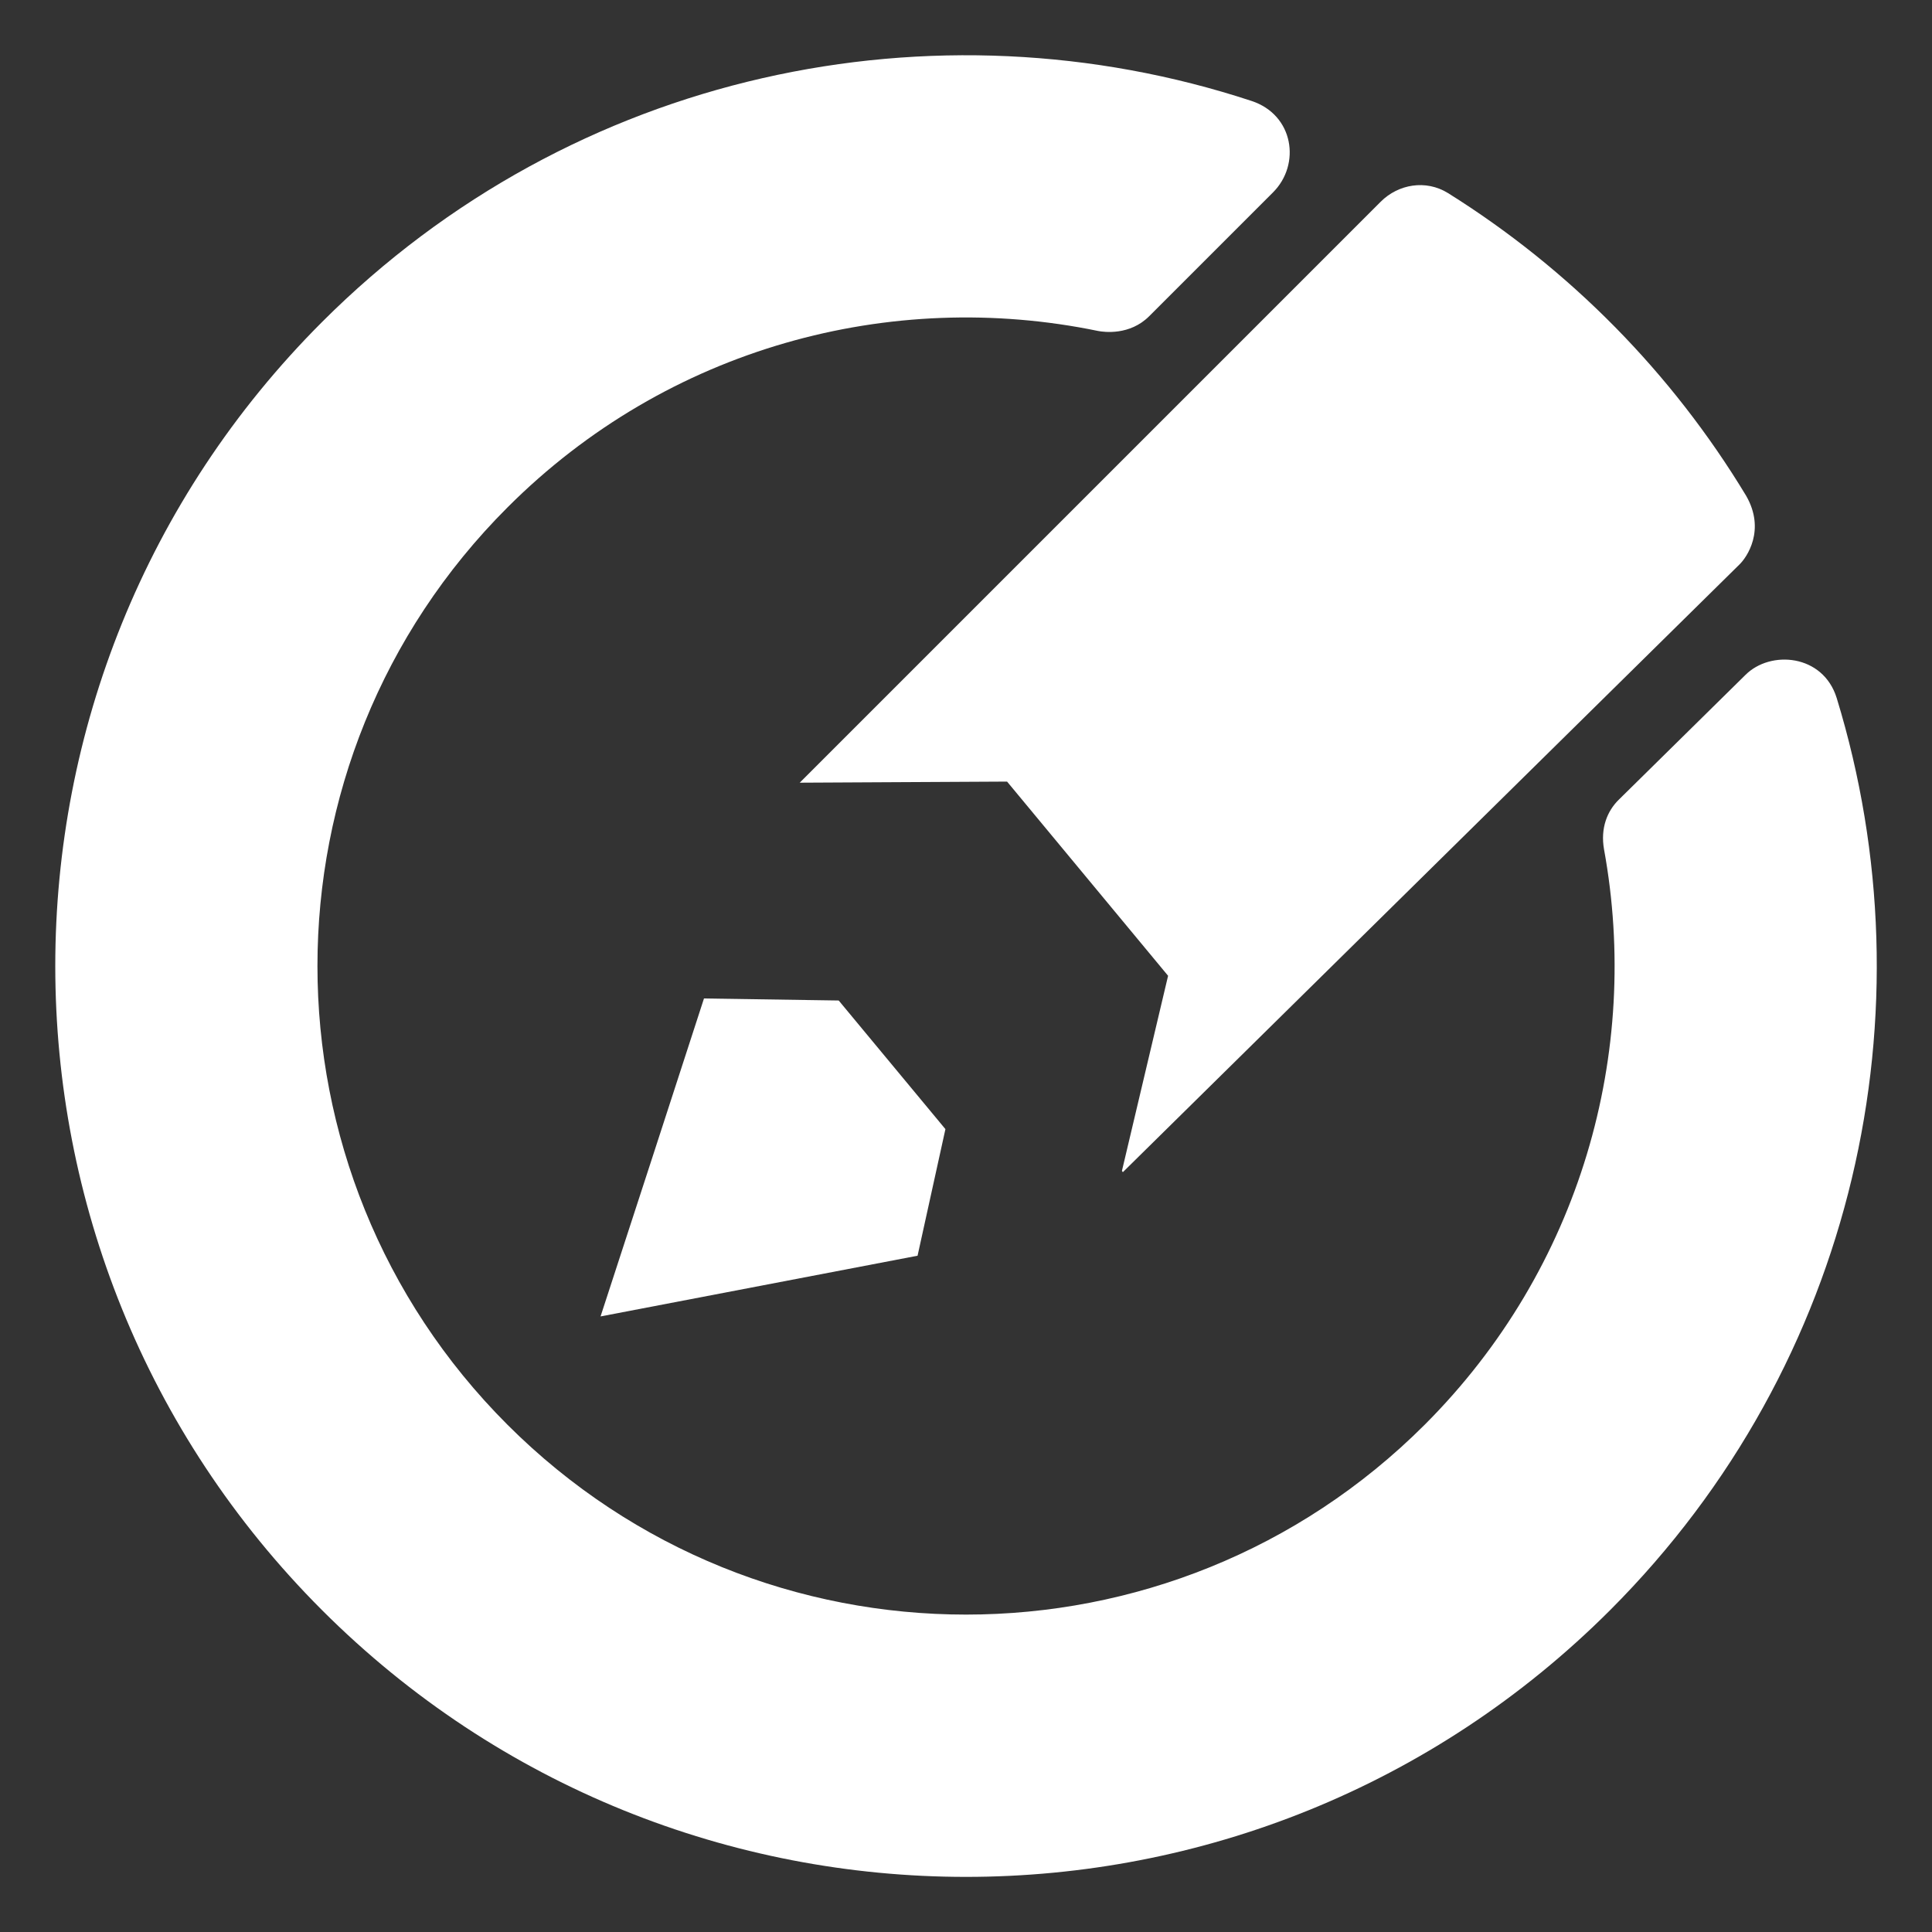
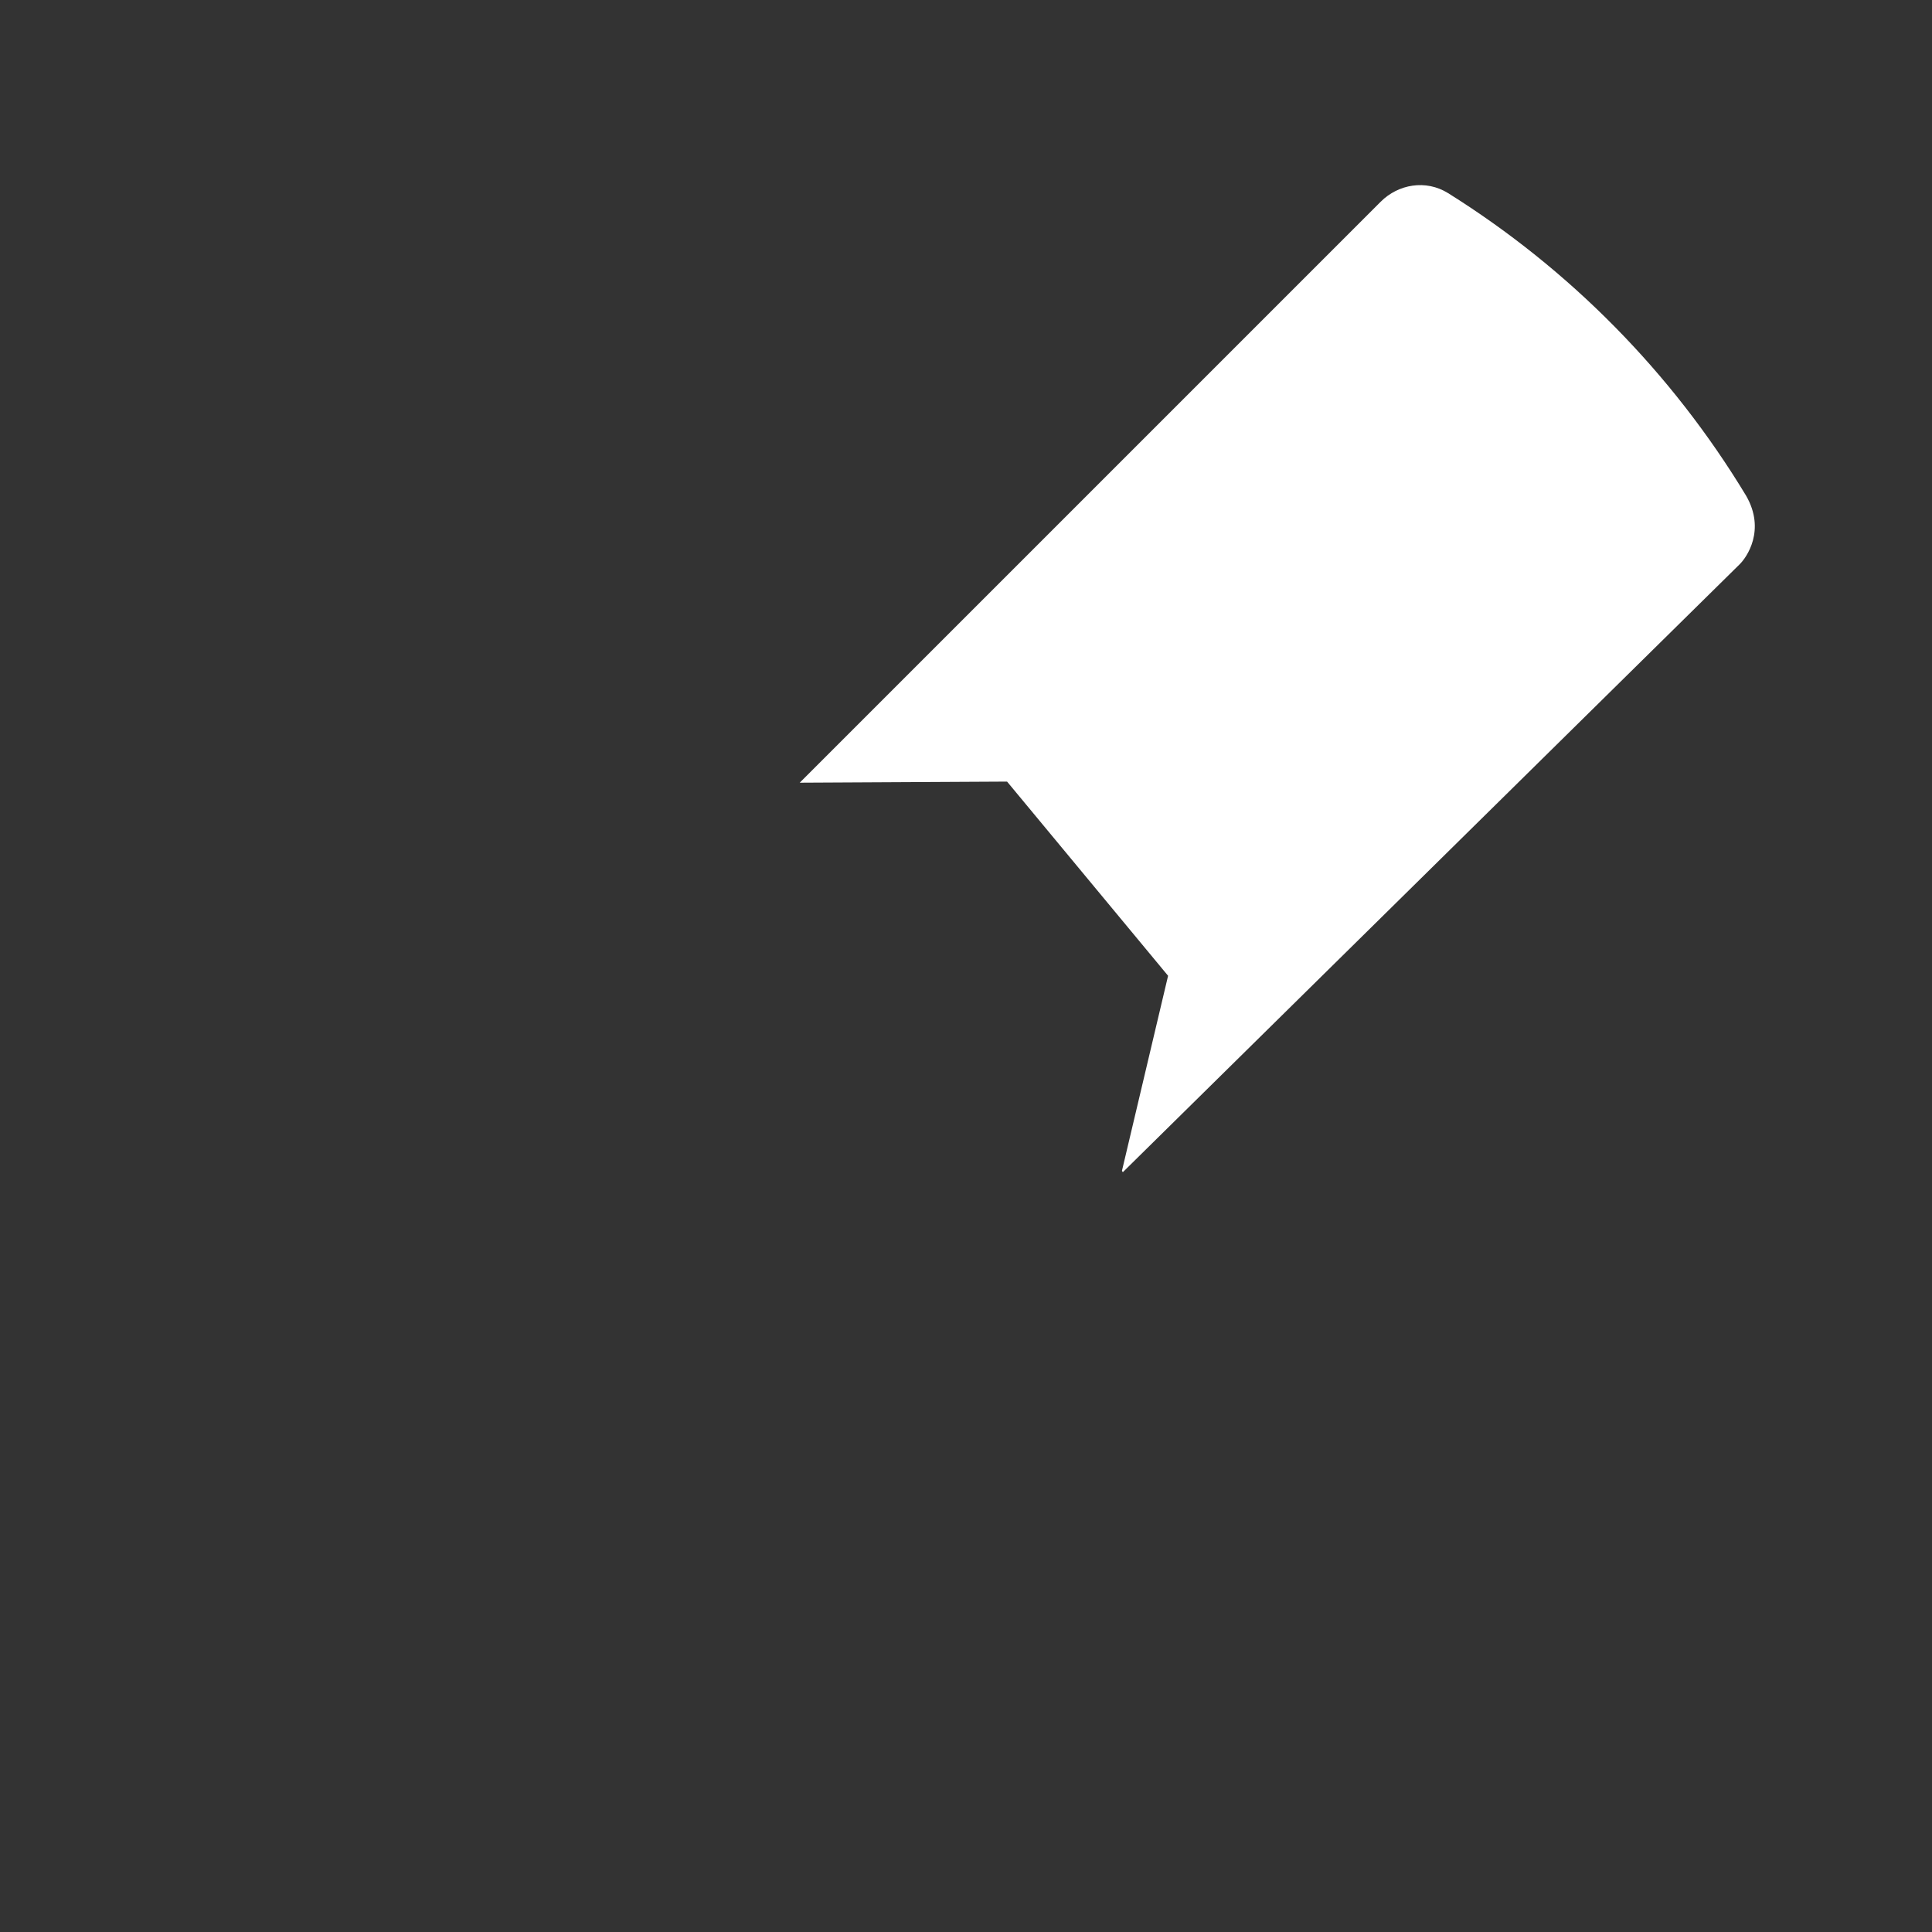
<svg xmlns="http://www.w3.org/2000/svg" xml:space="preserve" width="123.472mm" height="123.472mm" version="1.1" style="shape-rendering:geometricPrecision; text-rendering:geometricPrecision; image-rendering:optimizeQuality; fill-rule:evenodd; clip-rule:evenodd" viewBox="0 0 12347 12347">
  <rect x="0" y="0" width="12347" height="12347" fill="#333333" stroke="none" />
  <defs>
    <style type="text/css">
   
    .fil0 {fill:white}
   
  </style>
  </defs>
  <g id="Layer_x0020_1">
-     <path class="fil0" d="M3243 9105c1618,1618 4243,1618 5862,0 1000,-1000 1382,-2384 1146,-3677 -24,-136 21,-246 95,-318l808 -796c160,-161 497,-134 584,147 611,1994 129,4251 -1448,5829 -2274,2273 -5959,2273 -8232,0 -2273,-2274 -2273,-5959 0,-8232 1607,-1607 3919,-2078 5940,-1413 271,89 316,406 138,584l-792 792c-123,123 -287,102 -327,94 -1321,-273 -2749,102 -3774,1128 -1619,1618 -1619,4243 0,5862z" />
-     <path class="fil0" d="M4499 6381l1365 1644 -1365 -1644zm1365 1644l-1013 194 -1013 194 331 -1016 330 -1016 861 13 682 822 -178 809z" />
    <path class="fil0" d="M11118 3606l-3942 3885 -6 -8 295 -1247 -1029 -1241 -1325 7 3713 -3713c112,-112 288,-143 430,-55 777,486 1431,1149 1905,1934 127,220 3,395 -41,438z" />
  </g>
</svg>